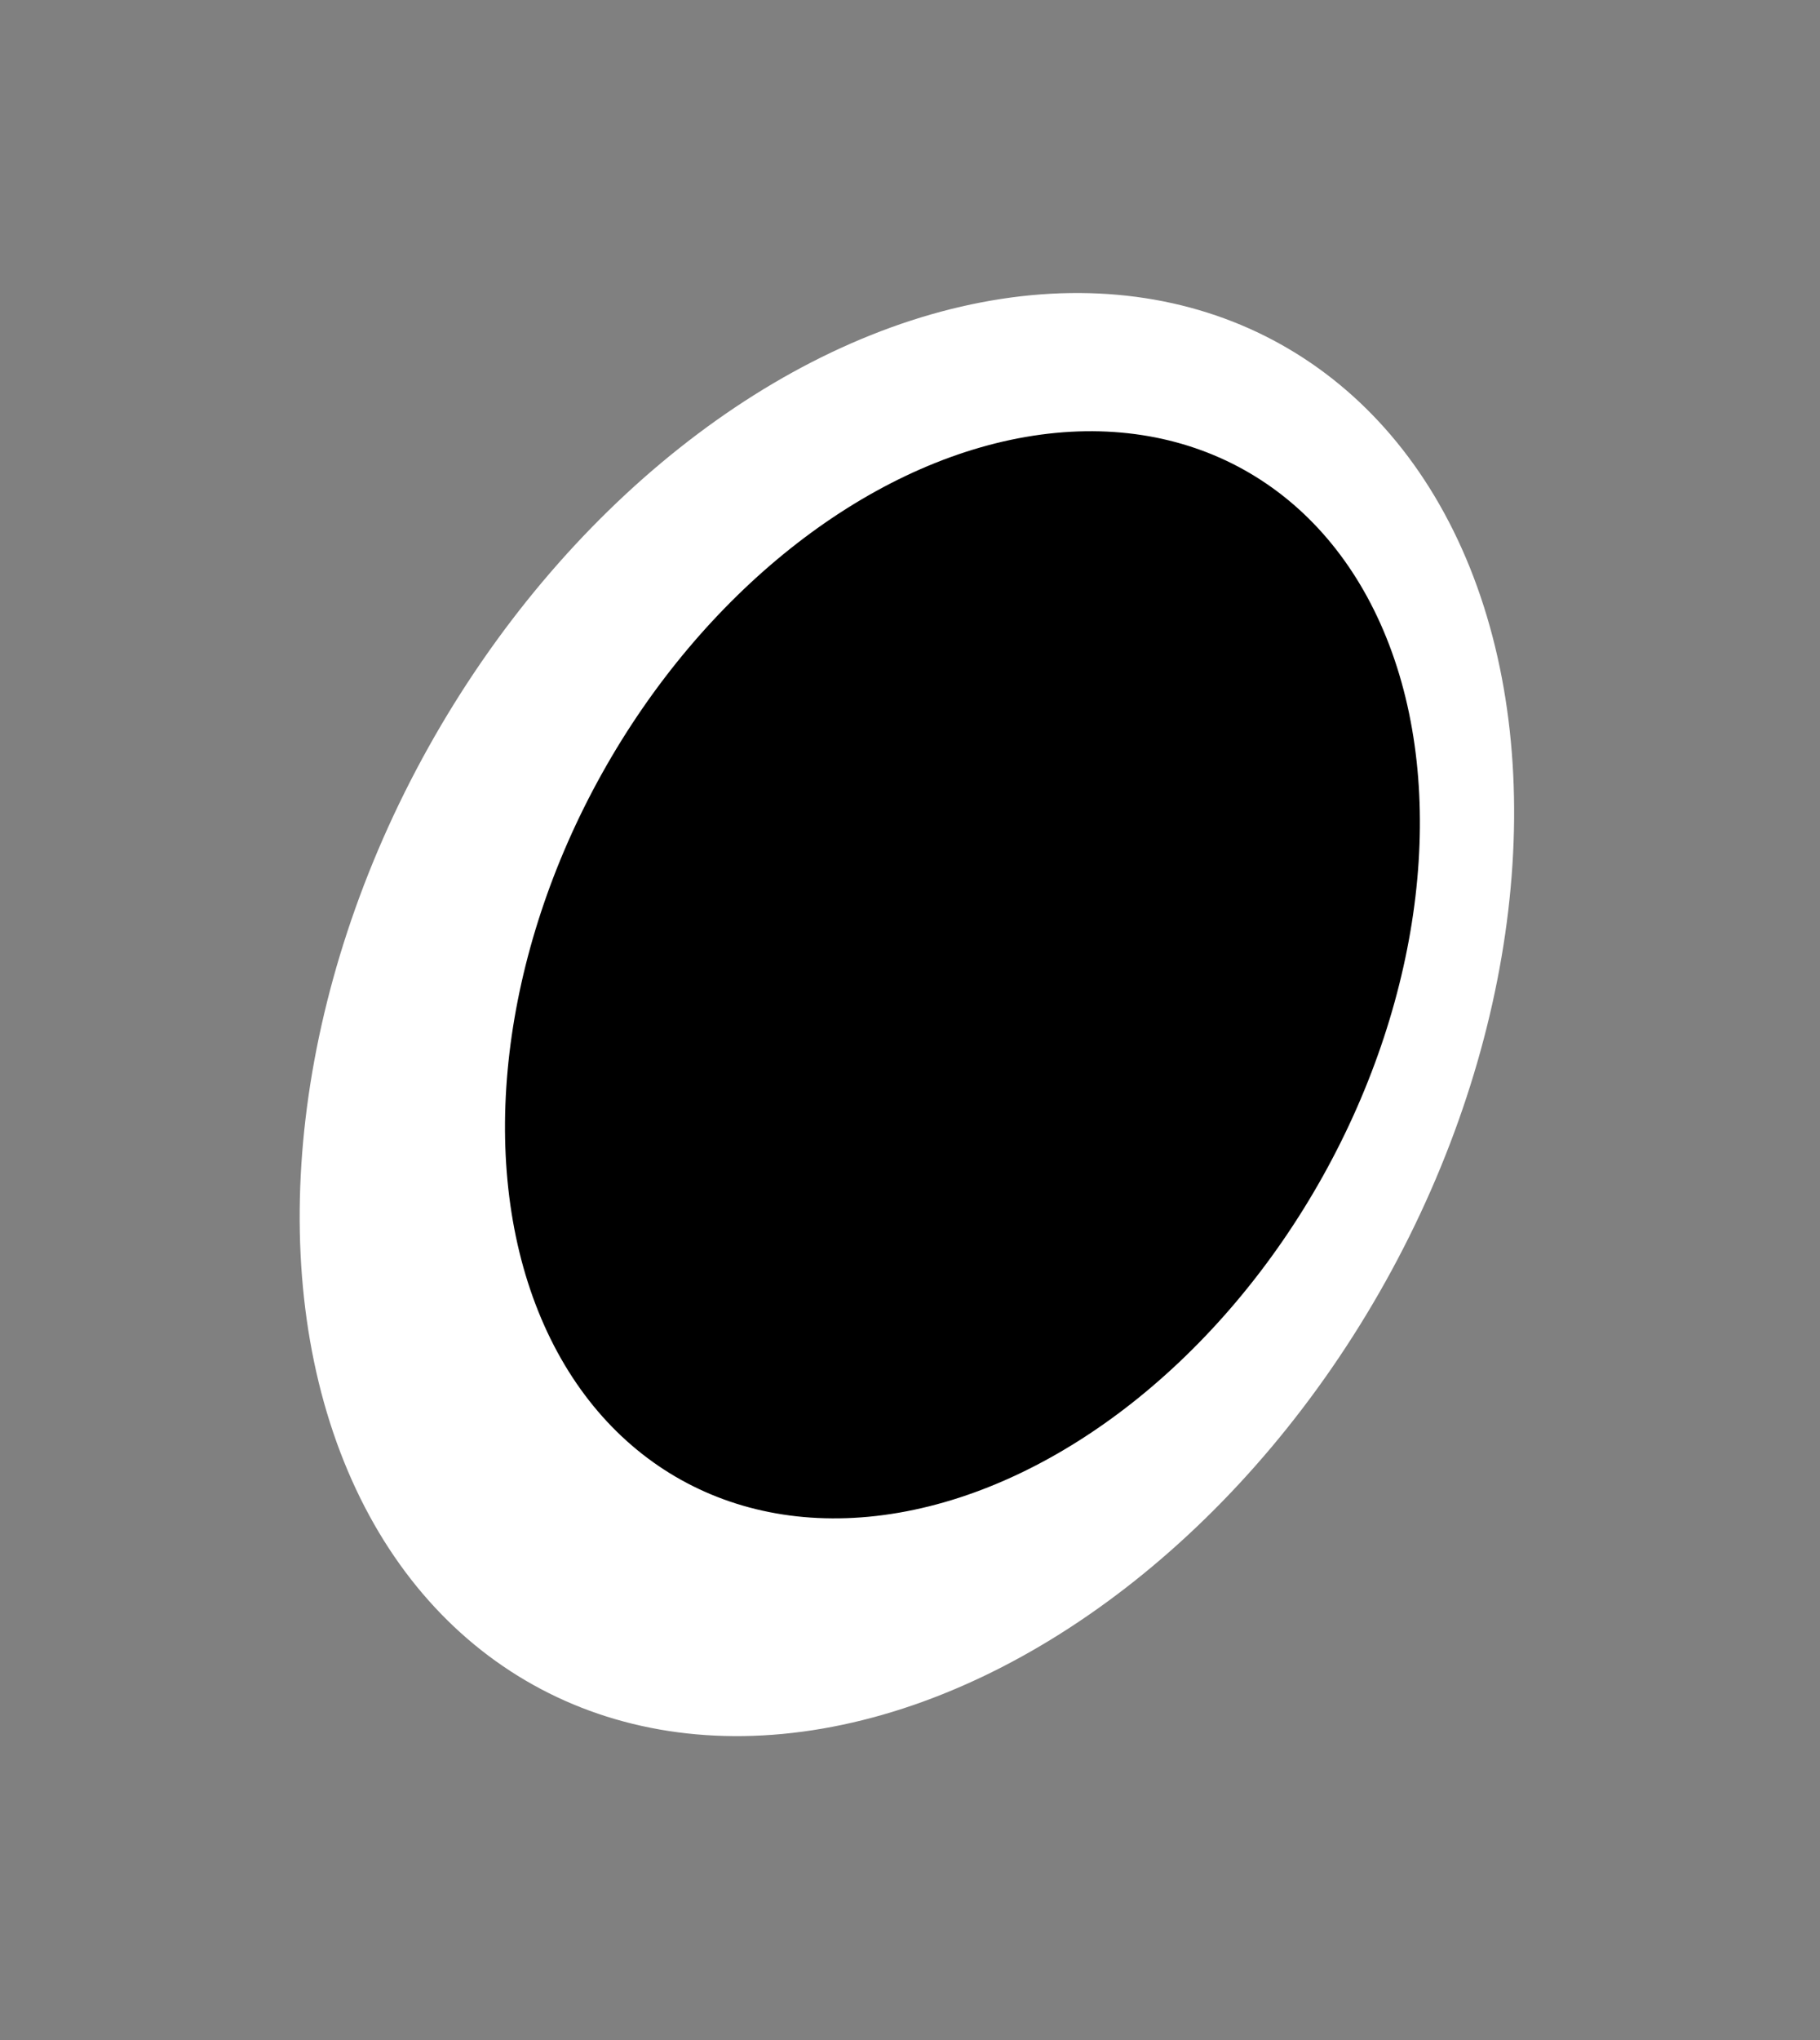
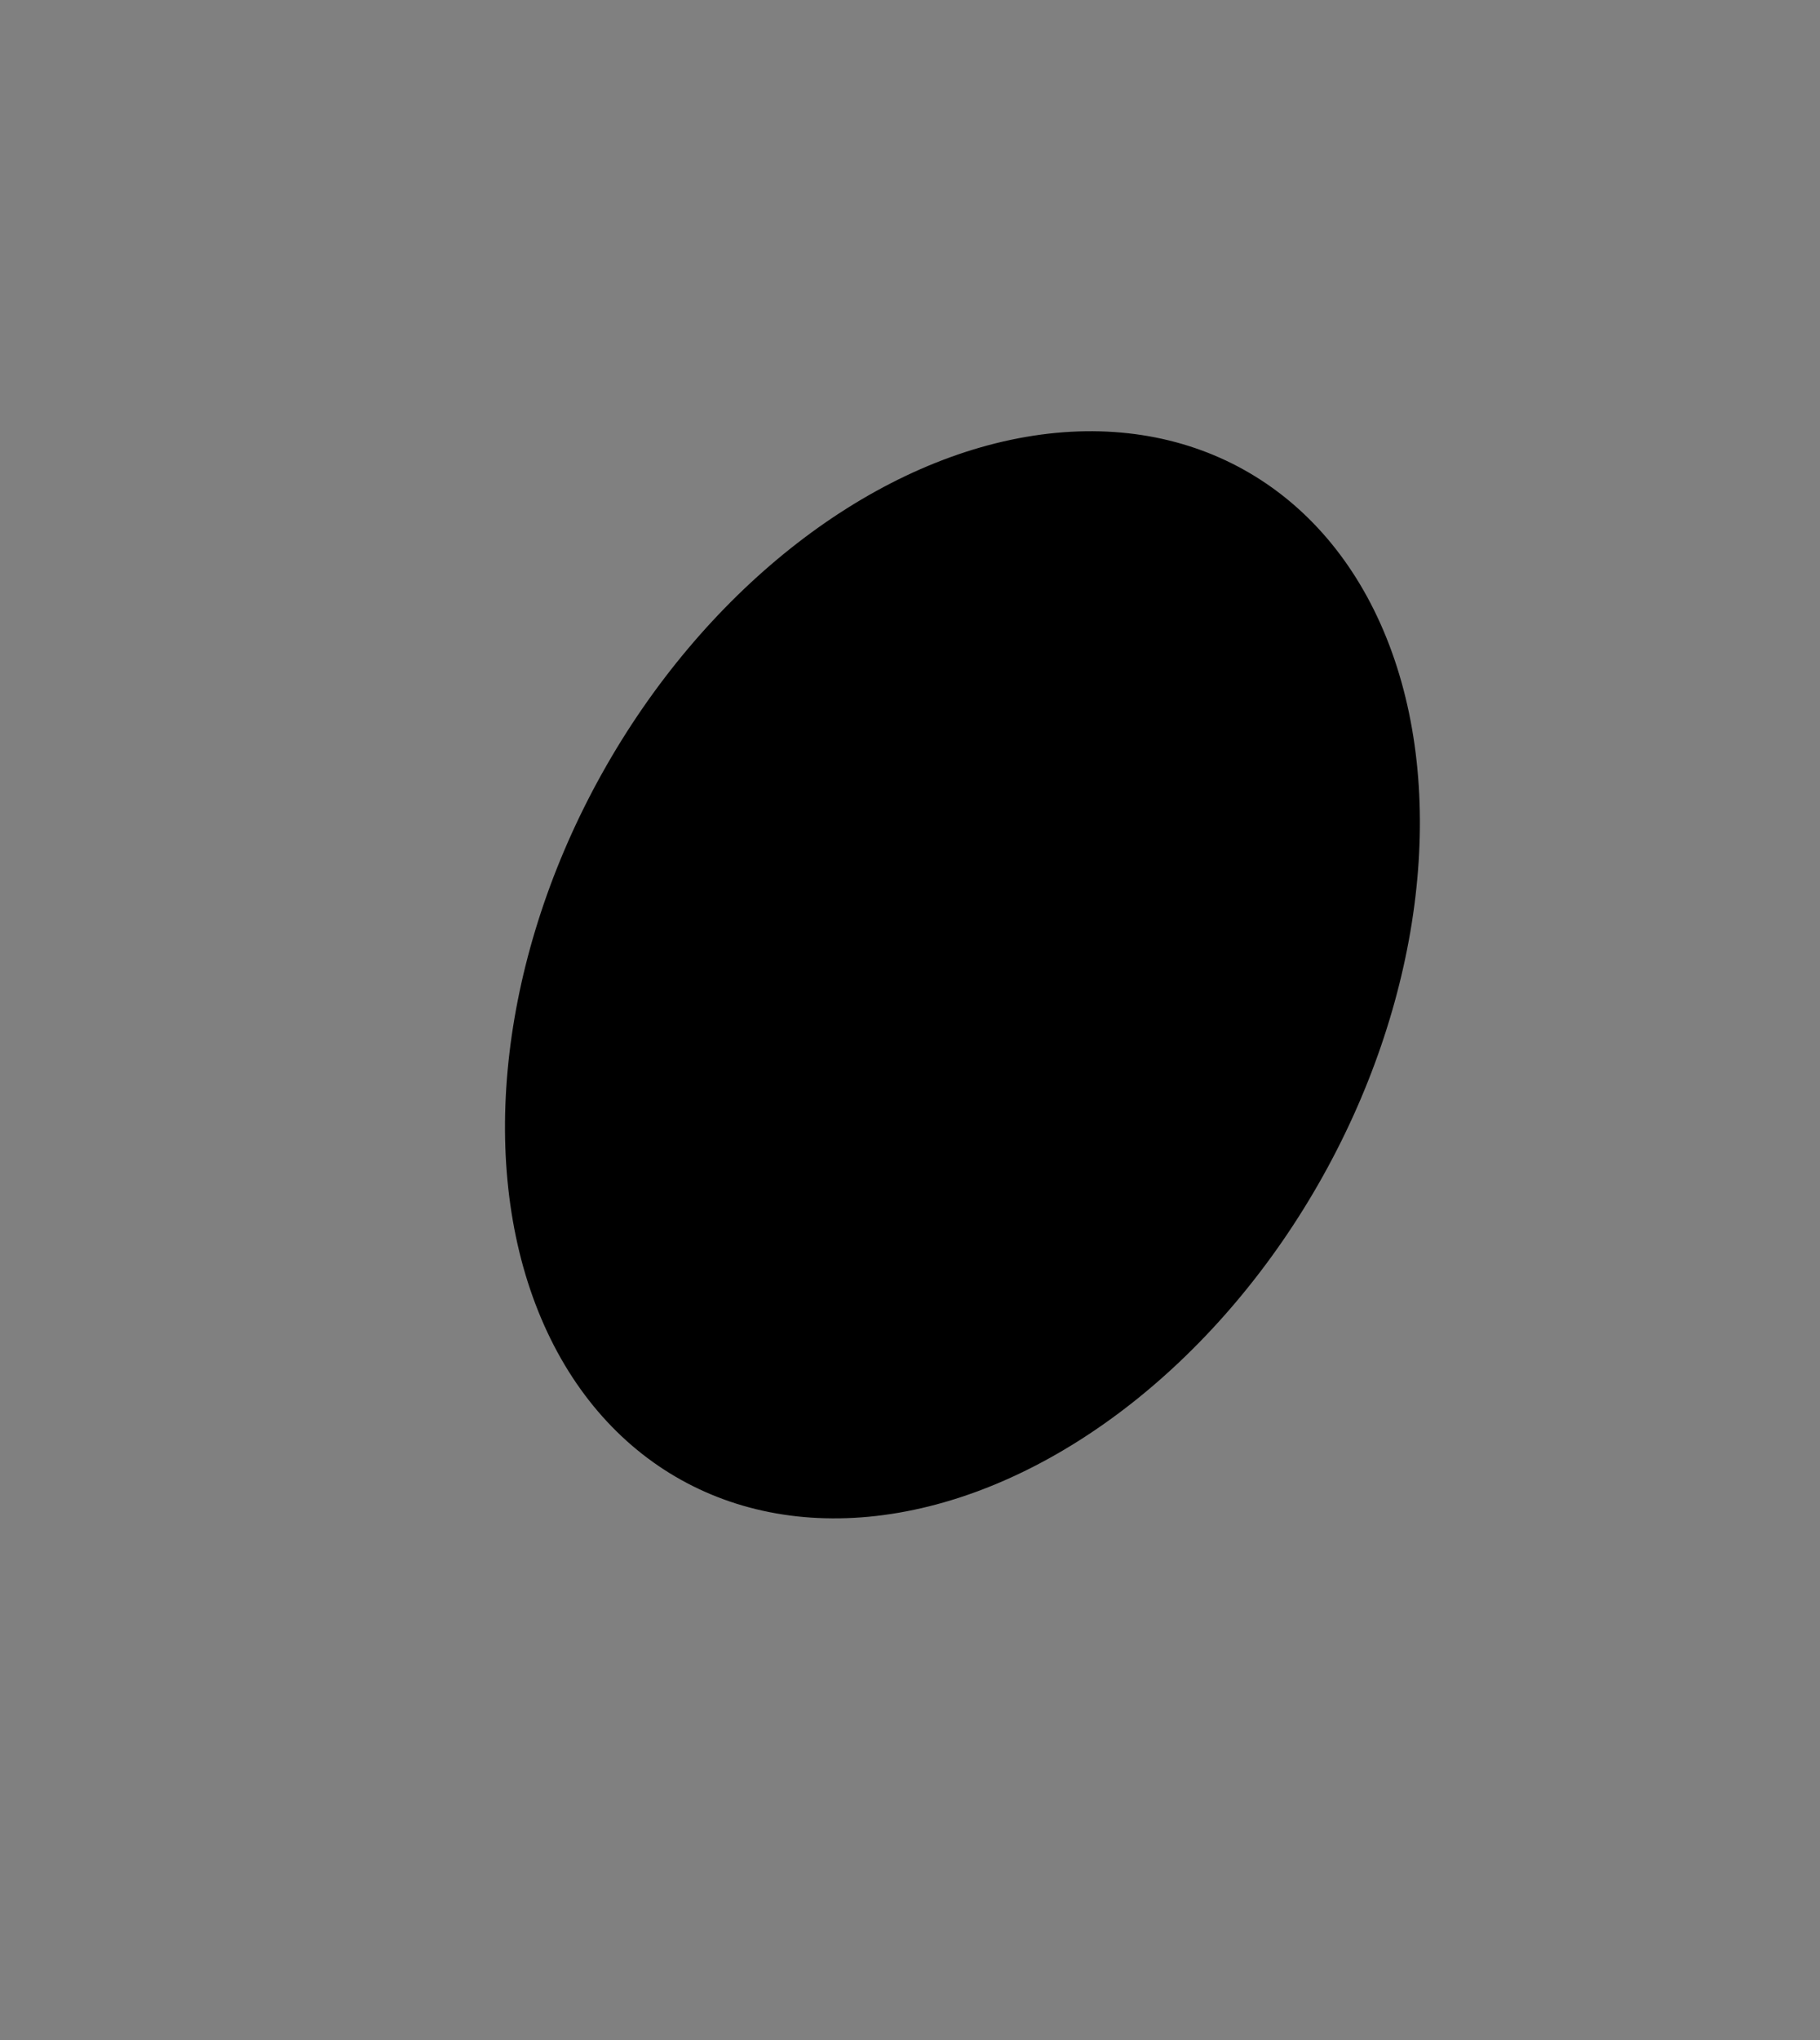
<svg xmlns="http://www.w3.org/2000/svg" width="83" height="93" viewBox="0 0 83 93" fill="none">
  <rect x="0" y="0" width="83" height="93" fill="#808080" stroke="none" />
-   <ellipse cx="25" cy="35" rx="25" ry="35" transform="matrix(0.873 0.487 0.487 -0.873 2.489 64.629)" fill="white" />
  <ellipse cx="18.833" cy="26.367" rx="18.833" ry="26.367" transform="matrix(0.873 0.487 0.487 -0.873 14.61 58.283)" fill="black" />
</svg>